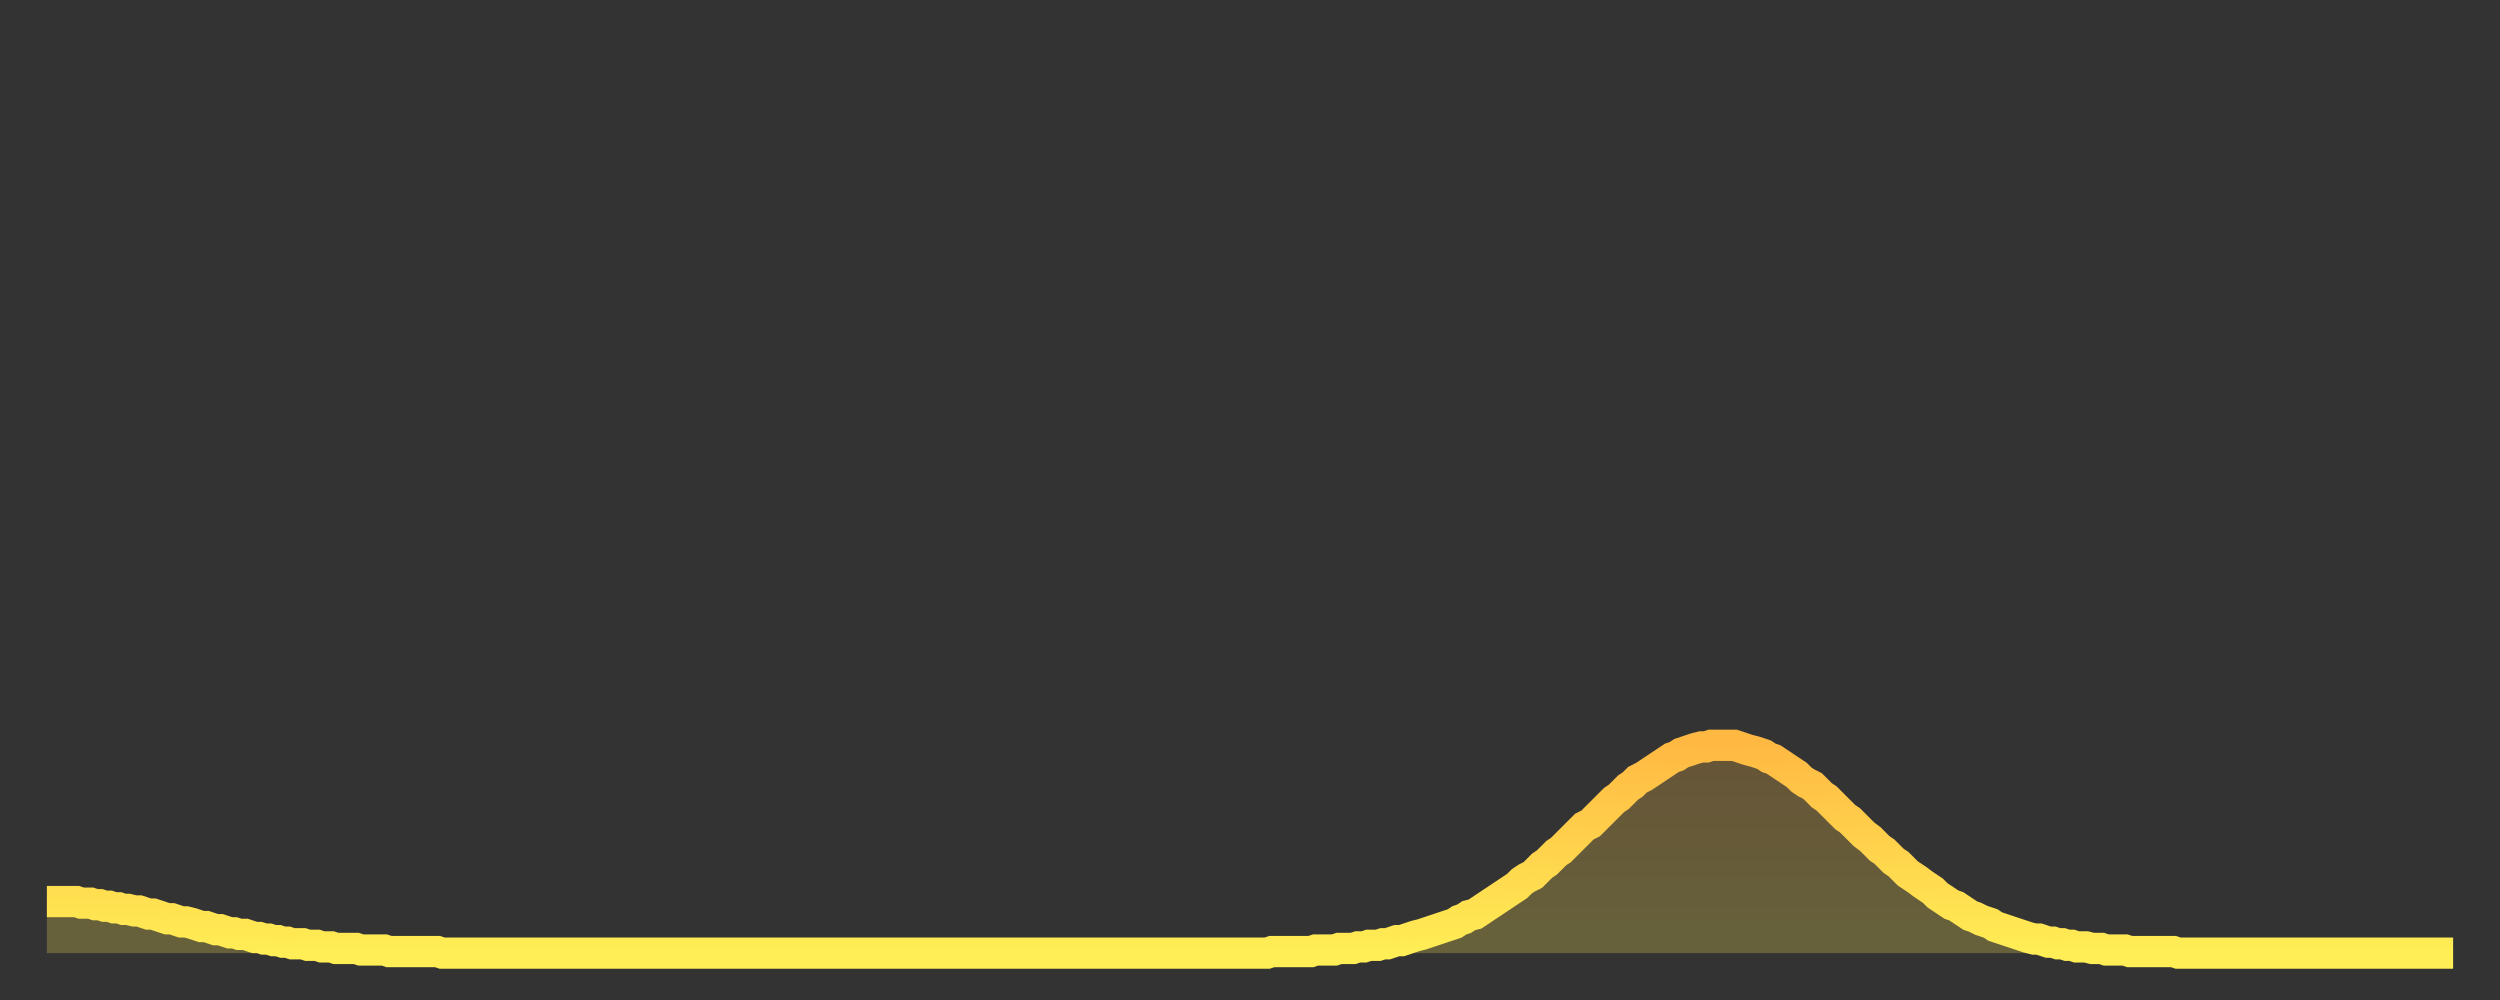
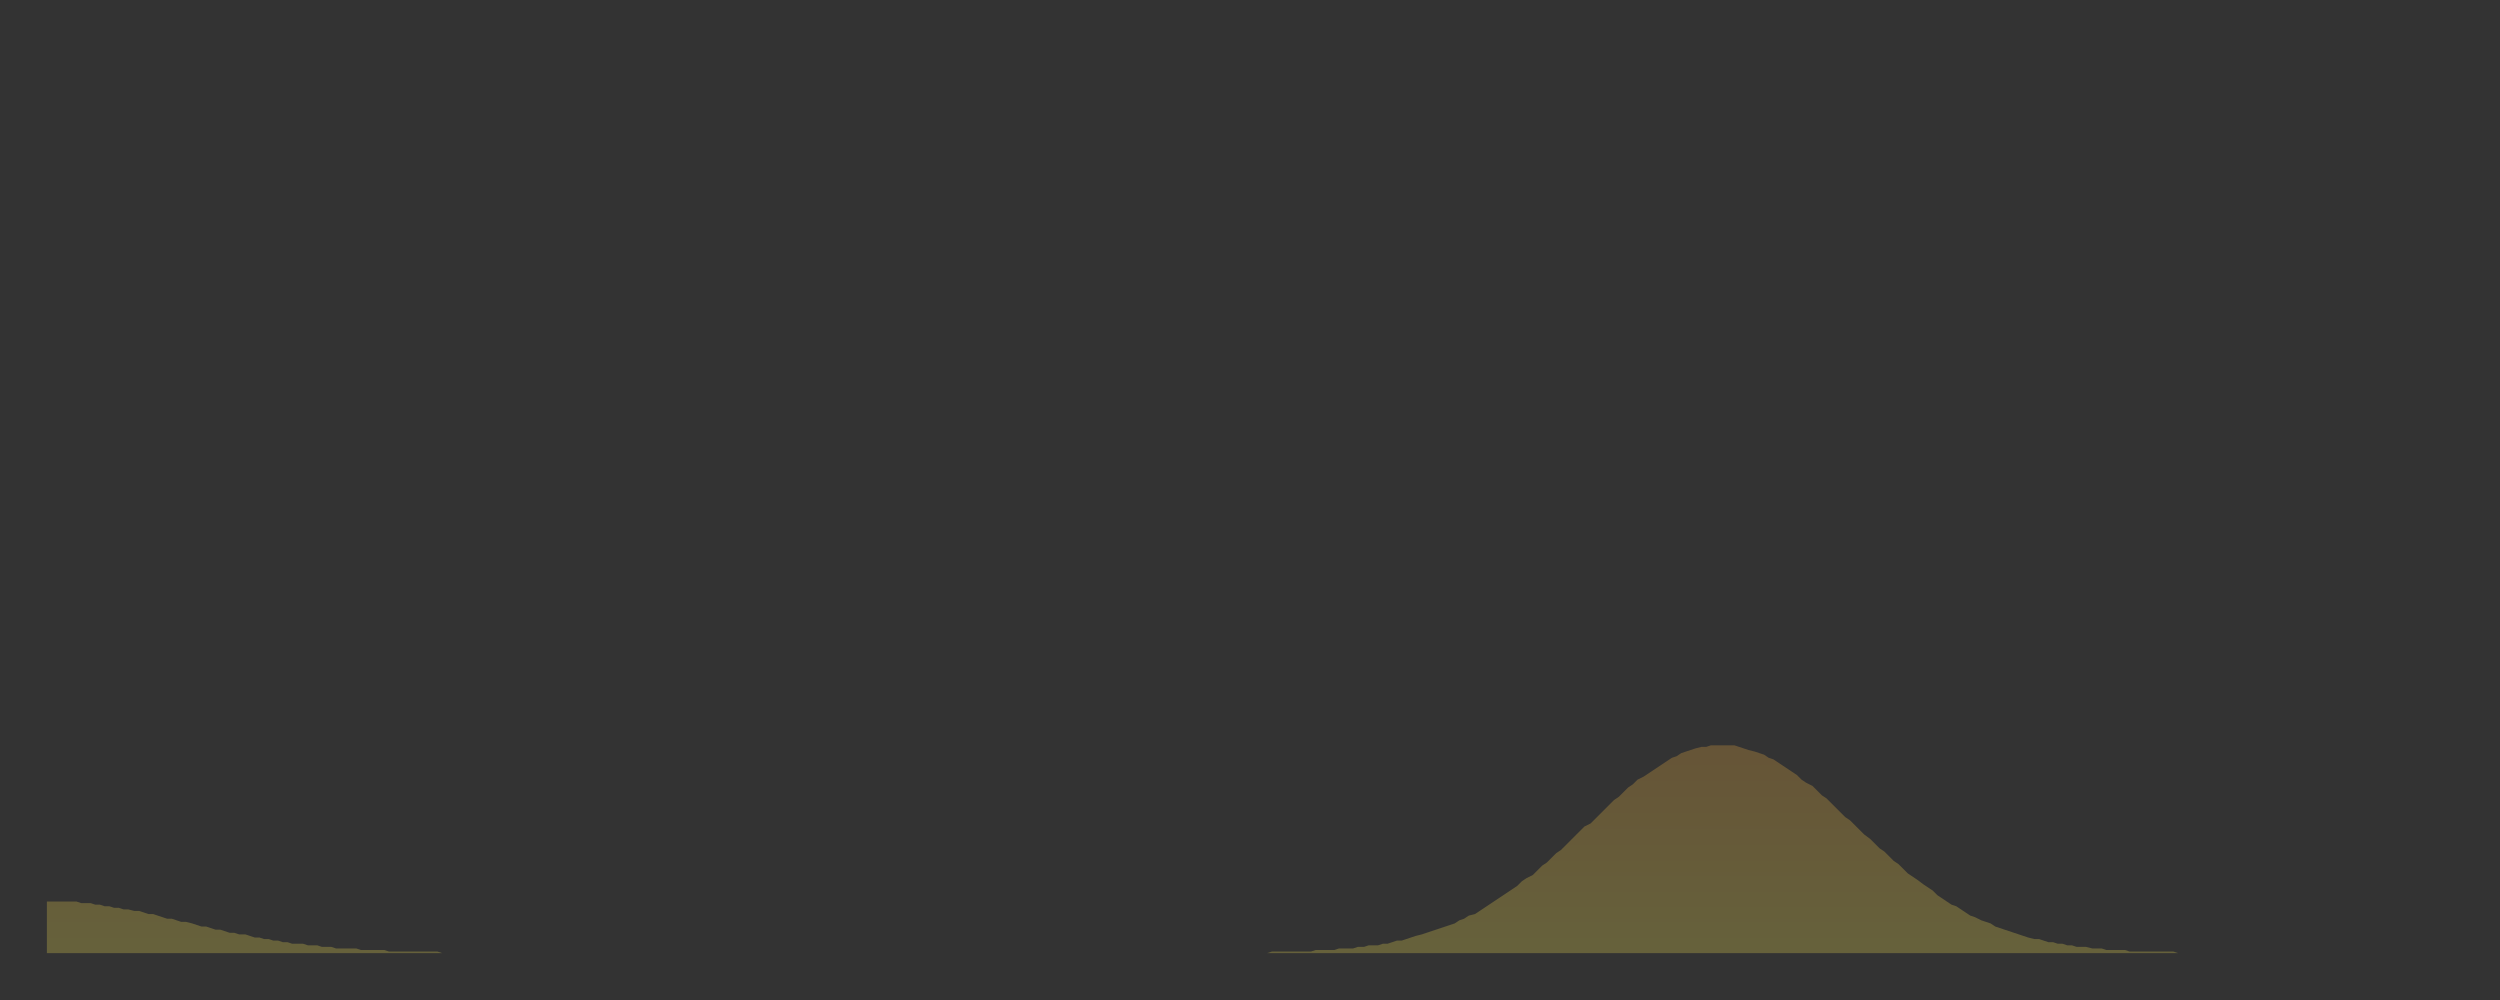
<svg xmlns="http://www.w3.org/2000/svg" baseProfile="full" height="64" version="1.1" width="160">
  <rect width="100%" height="100%" fill="#333333" stroke="none" />
  <defs>
    <linearGradient id="id61324" x1="0" x2="0" y1="0" y2="1">
      <stop offset="0%" stop-color="#ffb943" />
      <stop offset="50%" stop-color="#ffd34c" />
      <stop offset="100%" stop-color="#ffee55" />
    </linearGradient>
  </defs>
  <g transform="translate(3,3)">
    <g>
-       <path d="M 0.0 54.7 0.3 54.7 0.6 54.7 0.9 54.7 1.2 54.7 1.5 54.7 1.9 54.7 2.2 54.8 2.5 54.8 2.8 54.8 3.1 54.9 3.4 54.9 3.7 55.0 4.0 55.0 4.3 55.1 4.6 55.1 4.9 55.2 5.2 55.2 5.6 55.3 5.9 55.3 6.2 55.4 6.5 55.5 6.8 55.5 7.1 55.6 7.4 55.7 7.7 55.8 8.0 55.8 8.3 55.9 8.6 56.0 8.9 56.0 9.3 56.1 9.6 56.2 9.9 56.3 10.2 56.3 10.5 56.4 10.8 56.5 11.1 56.5 11.4 56.6 11.7 56.7 12.0 56.7 12.3 56.8 12.7 56.8 13.0 56.9 13.3 57.0 13.6 57.0 13.9 57.1 14.2 57.1 14.5 57.2 14.8 57.2 15.1 57.3 15.4 57.3 15.7 57.4 16.0 57.4 16.4 57.4 16.7 57.5 17.0 57.5 17.3 57.5 17.6 57.6 17.9 57.6 18.2 57.6 18.5 57.7 18.8 57.7 19.1 57.7 19.4 57.7 19.8 57.7 20.1 57.8 20.4 57.8 20.7 57.8 21.0 57.8 21.3 57.8 21.6 57.8 21.9 57.9 22.2 57.9 22.5 57.9 22.8 57.9 23.1 57.9 23.5 57.9 23.8 57.9 24.1 57.9 24.4 57.9 24.7 57.9 25.0 57.9 25.3 58.0 25.6 58.0 25.9 58.0 26.2 58.0 26.5 58.0 26.8 58.0 27.2 58.0 27.5 58.0 27.8 58.0 28.1 58.0 28.4 58.0 28.7 58.0 29.0 58.0 29.3 58.0 29.6 58.0 29.9 58.0 30.2 58.0 30.6 58.0 30.9 58.0 31.2 58.0 31.5 58.0 31.8 58.0 32.1 58.0 32.4 58.0 32.7 58.0 33.0 58.0 33.3 58.0 33.6 58.0 33.9 58.0 34.3 58.0 34.6 58.0 34.9 58.0 35.2 58.0 35.5 58.0 35.8 58.0 36.1 58.0 36.4 58.0 36.7 58.0 37.0 58.0 37.3 58.0 37.7 58.0 38.0 58.0 38.3 58.0 38.6 58.0 38.9 58.0 39.2 58.0 39.5 58.0 39.8 58.0 40.1 58.0 40.4 58.0 40.7 58.0 41.0 58.0 41.4 58.0 41.7 58.0 42.0 58.0 42.3 58.0 42.6 58.0 42.9 58.0 43.2 58.0 43.5 58.0 43.8 58.0 44.1 58.0 44.4 58.0 44.7 58.0 45.1 58.0 45.4 58.0 45.7 58.0 46.0 58.0 46.3 58.0 46.6 58.0 46.9 58.0 47.2 58.0 47.5 58.0 47.8 58.0 48.1 58.0 48.5 58.0 48.8 58.0 49.1 58.0 49.4 58.0 49.7 58.0 50.0 58.0 50.3 58.0 50.6 58.0 50.9 58.0 51.2 58.0 51.5 58.0 51.8 58.0 52.2 58.0 52.5 58.0 52.8 58.0 53.1 58.0 53.4 58.0 53.7 58.0 54.0 58.0 54.3 58.0 54.6 58.0 54.9 58.0 55.2 58.0 55.6 58.0 55.9 58.0 56.2 58.0 56.5 58.0 56.8 58.0 57.1 58.0 57.4 58.0 57.7 58.0 58.0 58.0 58.3 58.0 58.6 58.0 58.9 58.0 59.3 58.0 59.6 58.0 59.9 58.0 60.2 58.0 60.5 58.0 60.8 58.0 61.1 58.0 61.4 58.0 61.7 58.0 62.0 58.0 62.3 58.0 62.6 58.0 63.0 58.0 63.3 58.0 63.6 58.0 63.9 58.0 64.2 58.0 64.5 58.0 64.8 58.0 65.1 58.0 65.4 58.0 65.7 58.0 66.0 58.0 66.4 58.0 66.7 58.0 67.0 58.0 67.3 58.0 67.6 58.0 67.9 58.0 68.2 58.0 68.5 58.0 68.8 58.0 69.1 58.0 69.4 58.0 69.7 58.0 70.1 58.0 70.4 58.0 70.7 58.0 71.0 58.0 71.3 58.0 71.6 58.0 71.9 58.0 72.2 58.0 72.5 58.0 72.8 58.0 73.1 58.0 73.5 58.0 73.8 58.0 74.1 58.0 74.4 58.0 74.7 58.0 75.0 58.0 75.3 58.0 75.6 58.0 75.9 58.0 76.2 58.0 76.5 58.0 76.8 58.0 77.2 58.0 77.5 58.0 77.8 58.0 78.1 58.0 78.4 57.9 78.7 57.9 79.0 57.9 79.3 57.9 79.6 57.9 79.9 57.9 80.2 57.9 80.5 57.9 80.9 57.9 81.2 57.8 81.5 57.8 81.8 57.8 82.1 57.8 82.4 57.8 82.7 57.7 83.0 57.7 83.3 57.7 83.6 57.7 83.9 57.6 84.3 57.6 84.6 57.5 84.9 57.5 85.2 57.5 85.5 57.4 85.8 57.4 86.1 57.3 86.4 57.2 86.7 57.2 87.0 57.1 87.3 57.0 87.6 56.9 88.0 56.8 88.3 56.7 88.6 56.6 88.9 56.5 89.2 56.4 89.5 56.3 89.8 56.2 90.1 56.1 90.4 55.9 90.7 55.8 91.0 55.6 91.4 55.5 91.7 55.3 92.0 55.1 92.3 54.9 92.6 54.7 92.9 54.5 93.2 54.3 93.5 54.1 93.8 53.9 94.1 53.7 94.4 53.4 94.7 53.2 95.1 53.0 95.4 52.7 95.7 52.4 96.0 52.2 96.3 51.9 96.6 51.6 96.9 51.4 97.2 51.1 97.5 50.8 97.8 50.5 98.1 50.2 98.4 49.9 98.8 49.7 99.1 49.4 99.4 49.1 99.7 48.8 100.0 48.5 100.3 48.2 100.6 48.0 100.9 47.7 101.2 47.4 101.5 47.2 101.8 46.9 102.2 46.7 102.5 46.5 102.8 46.3 103.1 46.1 103.4 45.9 103.7 45.7 104.0 45.5 104.3 45.4 104.6 45.2 104.9 45.1 105.2 45.0 105.5 44.9 105.9 44.8 106.2 44.8 106.5 44.7 106.8 44.7 107.1 44.7 107.4 44.7 107.7 44.7 108.0 44.7 108.3 44.8 108.6 44.9 108.9 45.0 109.3 45.1 109.6 45.2 109.9 45.3 110.2 45.5 110.5 45.6 110.8 45.8 111.1 46.0 111.4 46.2 111.7 46.4 112.0 46.6 112.3 46.9 112.6 47.1 113.0 47.3 113.3 47.6 113.6 47.9 113.9 48.1 114.2 48.4 114.5 48.7 114.8 49.0 115.1 49.3 115.4 49.5 115.7 49.8 116.0 50.1 116.3 50.4 116.7 50.7 117.0 51.0 117.3 51.3 117.6 51.5 117.9 51.8 118.2 52.1 118.5 52.3 118.8 52.6 119.1 52.9 119.4 53.1 119.7 53.3 120.1 53.6 120.4 53.8 120.7 54.0 121.0 54.3 121.3 54.5 121.6 54.7 121.9 54.9 122.2 55.0 122.5 55.2 122.8 55.4 123.1 55.6 123.4 55.7 123.8 55.9 124.1 56.0 124.4 56.1 124.7 56.3 125.0 56.4 125.3 56.5 125.6 56.6 125.9 56.7 126.2 56.8 126.5 56.9 126.8 57.0 127.2 57.1 127.5 57.1 127.8 57.2 128.1 57.3 128.4 57.3 128.7 57.4 129.0 57.4 129.3 57.5 129.6 57.5 129.9 57.6 130.2 57.6 130.5 57.6 130.9 57.7 131.2 57.7 131.5 57.7 131.8 57.8 132.1 57.8 132.4 57.8 132.7 57.8 133.0 57.8 133.3 57.9 133.6 57.9 133.9 57.9 134.2 57.9 134.6 57.9 134.9 57.9 135.2 57.9 135.5 57.9 135.8 57.9 136.1 57.9 136.4 58.0 136.7 58.0 137.0 58.0 137.3 58.0 137.6 58.0 138.0 58.0 138.3 58.0 138.6 58.0 138.9 58.0 139.2 58.0 139.5 58.0 139.8 58.0 140.1 58.0 140.4 58.0 140.7 58.0 141.0 58.0 141.3 58.0 141.7 58.0 142.0 58.0 142.3 58.0 142.6 58.0 142.9 58.0 143.2 58.0 143.5 58.0 143.8 58.0 144.1 58.0 144.4 58.0 144.7 58.0 145.1 58.0 145.4 58.0 145.7 58.0 146.0 58.0 146.3 58.0 146.6 58.0 146.9 58.0 147.2 58.0 147.5 58.0 147.8 58.0 148.1 58.0 148.4 58.0 148.8 58.0 149.1 58.0 149.4 58.0 149.7 58.0 150.0 58.0 150.3 58.0 150.6 58.0 150.9 58.0 151.2 58.0 151.5 58.0 151.8 58.0 152.1 58.0 152.5 58.0 152.8 58.0 153.1 58.0 153.4 58.0 153.7 58.0 154.0 58.0" fill="none" id="graph-curve" opacity="1" stroke="url(#id61324)" stroke-width="2" />
      <path d="M 0 58 L 0.0 54.7 0.3 54.7 0.6 54.7 0.9 54.7 1.2 54.7 1.5 54.7 1.9 54.7 2.2 54.8 2.5 54.8 2.8 54.8 3.1 54.9 3.4 54.9 3.7 55.0 4.0 55.0 4.3 55.1 4.6 55.1 4.9 55.2 5.2 55.2 5.6 55.3 5.9 55.3 6.2 55.4 6.5 55.5 6.8 55.5 7.1 55.6 7.4 55.7 7.7 55.8 8.0 55.8 8.3 55.9 8.6 56.0 8.9 56.0 9.3 56.1 9.6 56.2 9.9 56.3 10.2 56.3 10.5 56.4 10.8 56.5 11.1 56.5 11.4 56.6 11.7 56.7 12.0 56.7 12.3 56.8 12.7 56.8 13.0 56.9 13.3 57.0 13.6 57.0 13.9 57.1 14.2 57.1 14.5 57.2 14.8 57.2 15.1 57.3 15.4 57.3 15.7 57.4 16.0 57.4 16.4 57.4 16.7 57.5 17.0 57.5 17.3 57.5 17.6 57.6 17.9 57.6 18.2 57.6 18.5 57.7 18.8 57.7 19.1 57.7 19.4 57.7 19.8 57.7 20.1 57.8 20.4 57.8 20.7 57.8 21.0 57.8 21.3 57.8 21.6 57.8 21.9 57.9 22.2 57.9 22.5 57.9 22.8 57.9 23.1 57.9 23.5 57.9 23.8 57.9 24.1 57.9 24.4 57.9 24.7 57.9 25.0 57.9 25.3 58.0 25.6 58.0 25.9 58.0 26.2 58.0 26.5 58.0 26.8 58.0 27.2 58.0 27.5 58.0 27.8 58.0 28.1 58.0 28.4 58.0 28.7 58.0 29.0 58.0 29.3 58.0 29.6 58.0 29.9 58.0 30.2 58.0 30.6 58.0 30.9 58.0 31.2 58.0 31.5 58.0 31.8 58.0 32.1 58.0 32.4 58.0 32.7 58.0 33.0 58.0 33.3 58.0 33.6 58.0 33.9 58.0 34.3 58.0 34.6 58.0 34.9 58.0 35.2 58.0 35.5 58.0 35.8 58.0 36.1 58.0 36.4 58.0 36.7 58.0 37.0 58.0 37.3 58.0 37.7 58.0 38.0 58.0 38.3 58.0 38.6 58.0 38.9 58.0 39.2 58.0 39.5 58.0 39.8 58.0 40.1 58.0 40.4 58.0 40.7 58.0 41.0 58.0 41.4 58.0 41.7 58.0 42.0 58.0 42.3 58.0 42.6 58.0 42.9 58.0 43.2 58.0 43.5 58.0 43.8 58.0 44.1 58.0 44.4 58.0 44.7 58.0 45.1 58.0 45.4 58.0 45.7 58.0 46.0 58.0 46.3 58.0 46.6 58.0 46.9 58.0 47.2 58.0 47.5 58.0 47.8 58.0 48.1 58.0 48.5 58.0 48.8 58.0 49.1 58.0 49.4 58.0 49.7 58.0 50.0 58.0 50.3 58.0 50.6 58.0 50.9 58.0 51.2 58.0 51.5 58.0 51.8 58.0 52.2 58.0 52.5 58.0 52.8 58.0 53.1 58.0 53.4 58.0 53.7 58.0 54.0 58.0 54.3 58.0 54.6 58.0 54.9 58.0 55.2 58.0 55.6 58.0 55.9 58.0 56.2 58.0 56.5 58.0 56.8 58.0 57.1 58.0 57.4 58.0 57.7 58.0 58.0 58.0 58.3 58.0 58.6 58.0 58.9 58.0 59.3 58.0 59.6 58.0 59.9 58.0 60.2 58.0 60.5 58.0 60.8 58.0 61.1 58.0 61.4 58.0 61.7 58.0 62.0 58.0 62.3 58.0 62.6 58.0 63.0 58.0 63.3 58.0 63.6 58.0 63.9 58.0 64.2 58.0 64.5 58.0 64.8 58.0 65.1 58.0 65.4 58.0 65.7 58.0 66.0 58.0 66.4 58.0 66.7 58.0 67.0 58.0 67.3 58.0 67.6 58.0 67.9 58.0 68.2 58.0 68.5 58.0 68.8 58.0 69.1 58.0 69.4 58.0 69.7 58.0 70.1 58.0 70.4 58.0 70.7 58.0 71.0 58.0 71.3 58.0 71.6 58.0 71.9 58.0 72.2 58.0 72.5 58.0 72.8 58.0 73.1 58.0 73.5 58.0 73.8 58.0 74.1 58.0 74.4 58.0 74.7 58.0 75.0 58.0 75.3 58.0 75.6 58.0 75.9 58.0 76.2 58.0 76.5 58.0 76.8 58.0 77.2 58.0 77.5 58.0 77.8 58.0 78.1 58.0 78.4 57.9 78.7 57.9 79.0 57.9 79.3 57.9 79.6 57.9 79.9 57.9 80.2 57.9 80.5 57.9 80.9 57.9 81.2 57.8 81.5 57.8 81.8 57.8 82.1 57.8 82.4 57.8 82.7 57.7 83.0 57.7 83.3 57.7 83.6 57.7 83.9 57.6 84.3 57.6 84.6 57.5 84.9 57.5 85.2 57.5 85.5 57.4 85.8 57.4 86.1 57.3 86.4 57.2 86.7 57.2 87.0 57.1 87.3 57.0 87.6 56.9 88.0 56.8 88.3 56.7 88.6 56.6 88.9 56.5 89.2 56.4 89.5 56.3 89.8 56.2 90.1 56.1 90.4 55.9 90.7 55.8 91.0 55.6 91.4 55.5 91.7 55.3 92.0 55.1 92.3 54.9 92.6 54.7 92.9 54.5 93.2 54.3 93.5 54.1 93.8 53.9 94.1 53.7 94.4 53.4 94.7 53.2 95.1 53.0 95.4 52.7 95.7 52.4 96.0 52.2 96.3 51.9 96.6 51.6 96.9 51.4 97.2 51.1 97.5 50.8 97.8 50.5 98.1 50.2 98.4 49.9 98.8 49.7 99.1 49.4 99.4 49.1 99.7 48.8 100.0 48.5 100.3 48.2 100.6 48.0 100.9 47.7 101.2 47.4 101.5 47.2 101.8 46.9 102.2 46.7 102.5 46.5 102.8 46.3 103.1 46.1 103.4 45.9 103.7 45.7 104.0 45.5 104.3 45.4 104.6 45.2 104.9 45.1 105.2 45.0 105.5 44.9 105.9 44.8 106.2 44.8 106.5 44.7 106.8 44.7 107.1 44.7 107.4 44.7 107.7 44.7 108.0 44.7 108.3 44.8 108.6 44.9 108.9 45.0 109.3 45.1 109.6 45.2 109.9 45.3 110.2 45.5 110.5 45.6 110.8 45.8 111.1 46.0 111.4 46.2 111.7 46.4 112.0 46.6 112.3 46.9 112.6 47.1 113.0 47.3 113.3 47.6 113.6 47.9 113.9 48.1 114.2 48.4 114.5 48.7 114.8 49.0 115.1 49.3 115.4 49.5 115.7 49.8 116.0 50.1 116.3 50.4 116.7 50.7 117.0 51.0 117.3 51.3 117.6 51.5 117.9 51.8 118.2 52.1 118.5 52.3 118.8 52.6 119.1 52.9 119.4 53.1 119.7 53.3 120.1 53.6 120.4 53.8 120.7 54.0 121.0 54.3 121.3 54.5 121.6 54.7 121.9 54.9 122.2 55.0 122.5 55.2 122.8 55.4 123.1 55.6 123.4 55.7 123.8 55.9 124.1 56.0 124.4 56.1 124.7 56.3 125.0 56.4 125.3 56.5 125.6 56.6 125.9 56.7 126.2 56.8 126.5 56.9 126.8 57.0 127.2 57.1 127.5 57.1 127.8 57.2 128.1 57.3 128.4 57.3 128.7 57.4 129.0 57.4 129.3 57.5 129.6 57.5 129.9 57.6 130.2 57.6 130.5 57.6 130.9 57.7 131.2 57.7 131.5 57.7 131.8 57.8 132.1 57.8 132.4 57.8 132.7 57.8 133.0 57.8 133.3 57.9 133.6 57.9 133.9 57.9 134.2 57.9 134.6 57.9 134.9 57.9 135.2 57.9 135.5 57.9 135.8 57.9 136.1 57.9 136.4 58.0 136.7 58.0 137.0 58.0 137.3 58.0 137.6 58.0 138.0 58.0 138.3 58.0 138.6 58.0 138.9 58.0 139.2 58.0 139.5 58.0 139.8 58.0 140.1 58.0 140.4 58.0 140.7 58.0 141.0 58.0 141.3 58.0 141.7 58.0 142.0 58.0 142.3 58.0 142.6 58.0 142.9 58.0 143.2 58.0 143.5 58.0 143.8 58.0 144.1 58.0 144.4 58.0 144.7 58.0 145.1 58.0 145.4 58.0 145.7 58.0 146.0 58.0 146.3 58.0 146.6 58.0 146.9 58.0 147.2 58.0 147.5 58.0 147.8 58.0 148.1 58.0 148.4 58.0 148.8 58.0 149.1 58.0 149.4 58.0 149.7 58.0 150.0 58.0 150.3 58.0 150.6 58.0 150.9 58.0 151.2 58.0 151.5 58.0 151.8 58.0 152.1 58.0 152.5 58.0 152.8 58.0 153.1 58.0 153.4 58.0 153.7 58.0 154.0 58.0 154 58" fill="url(#id61324)" fill-opacity=".25" id="graph-shadow" />
    </g>
  </g>
</svg>